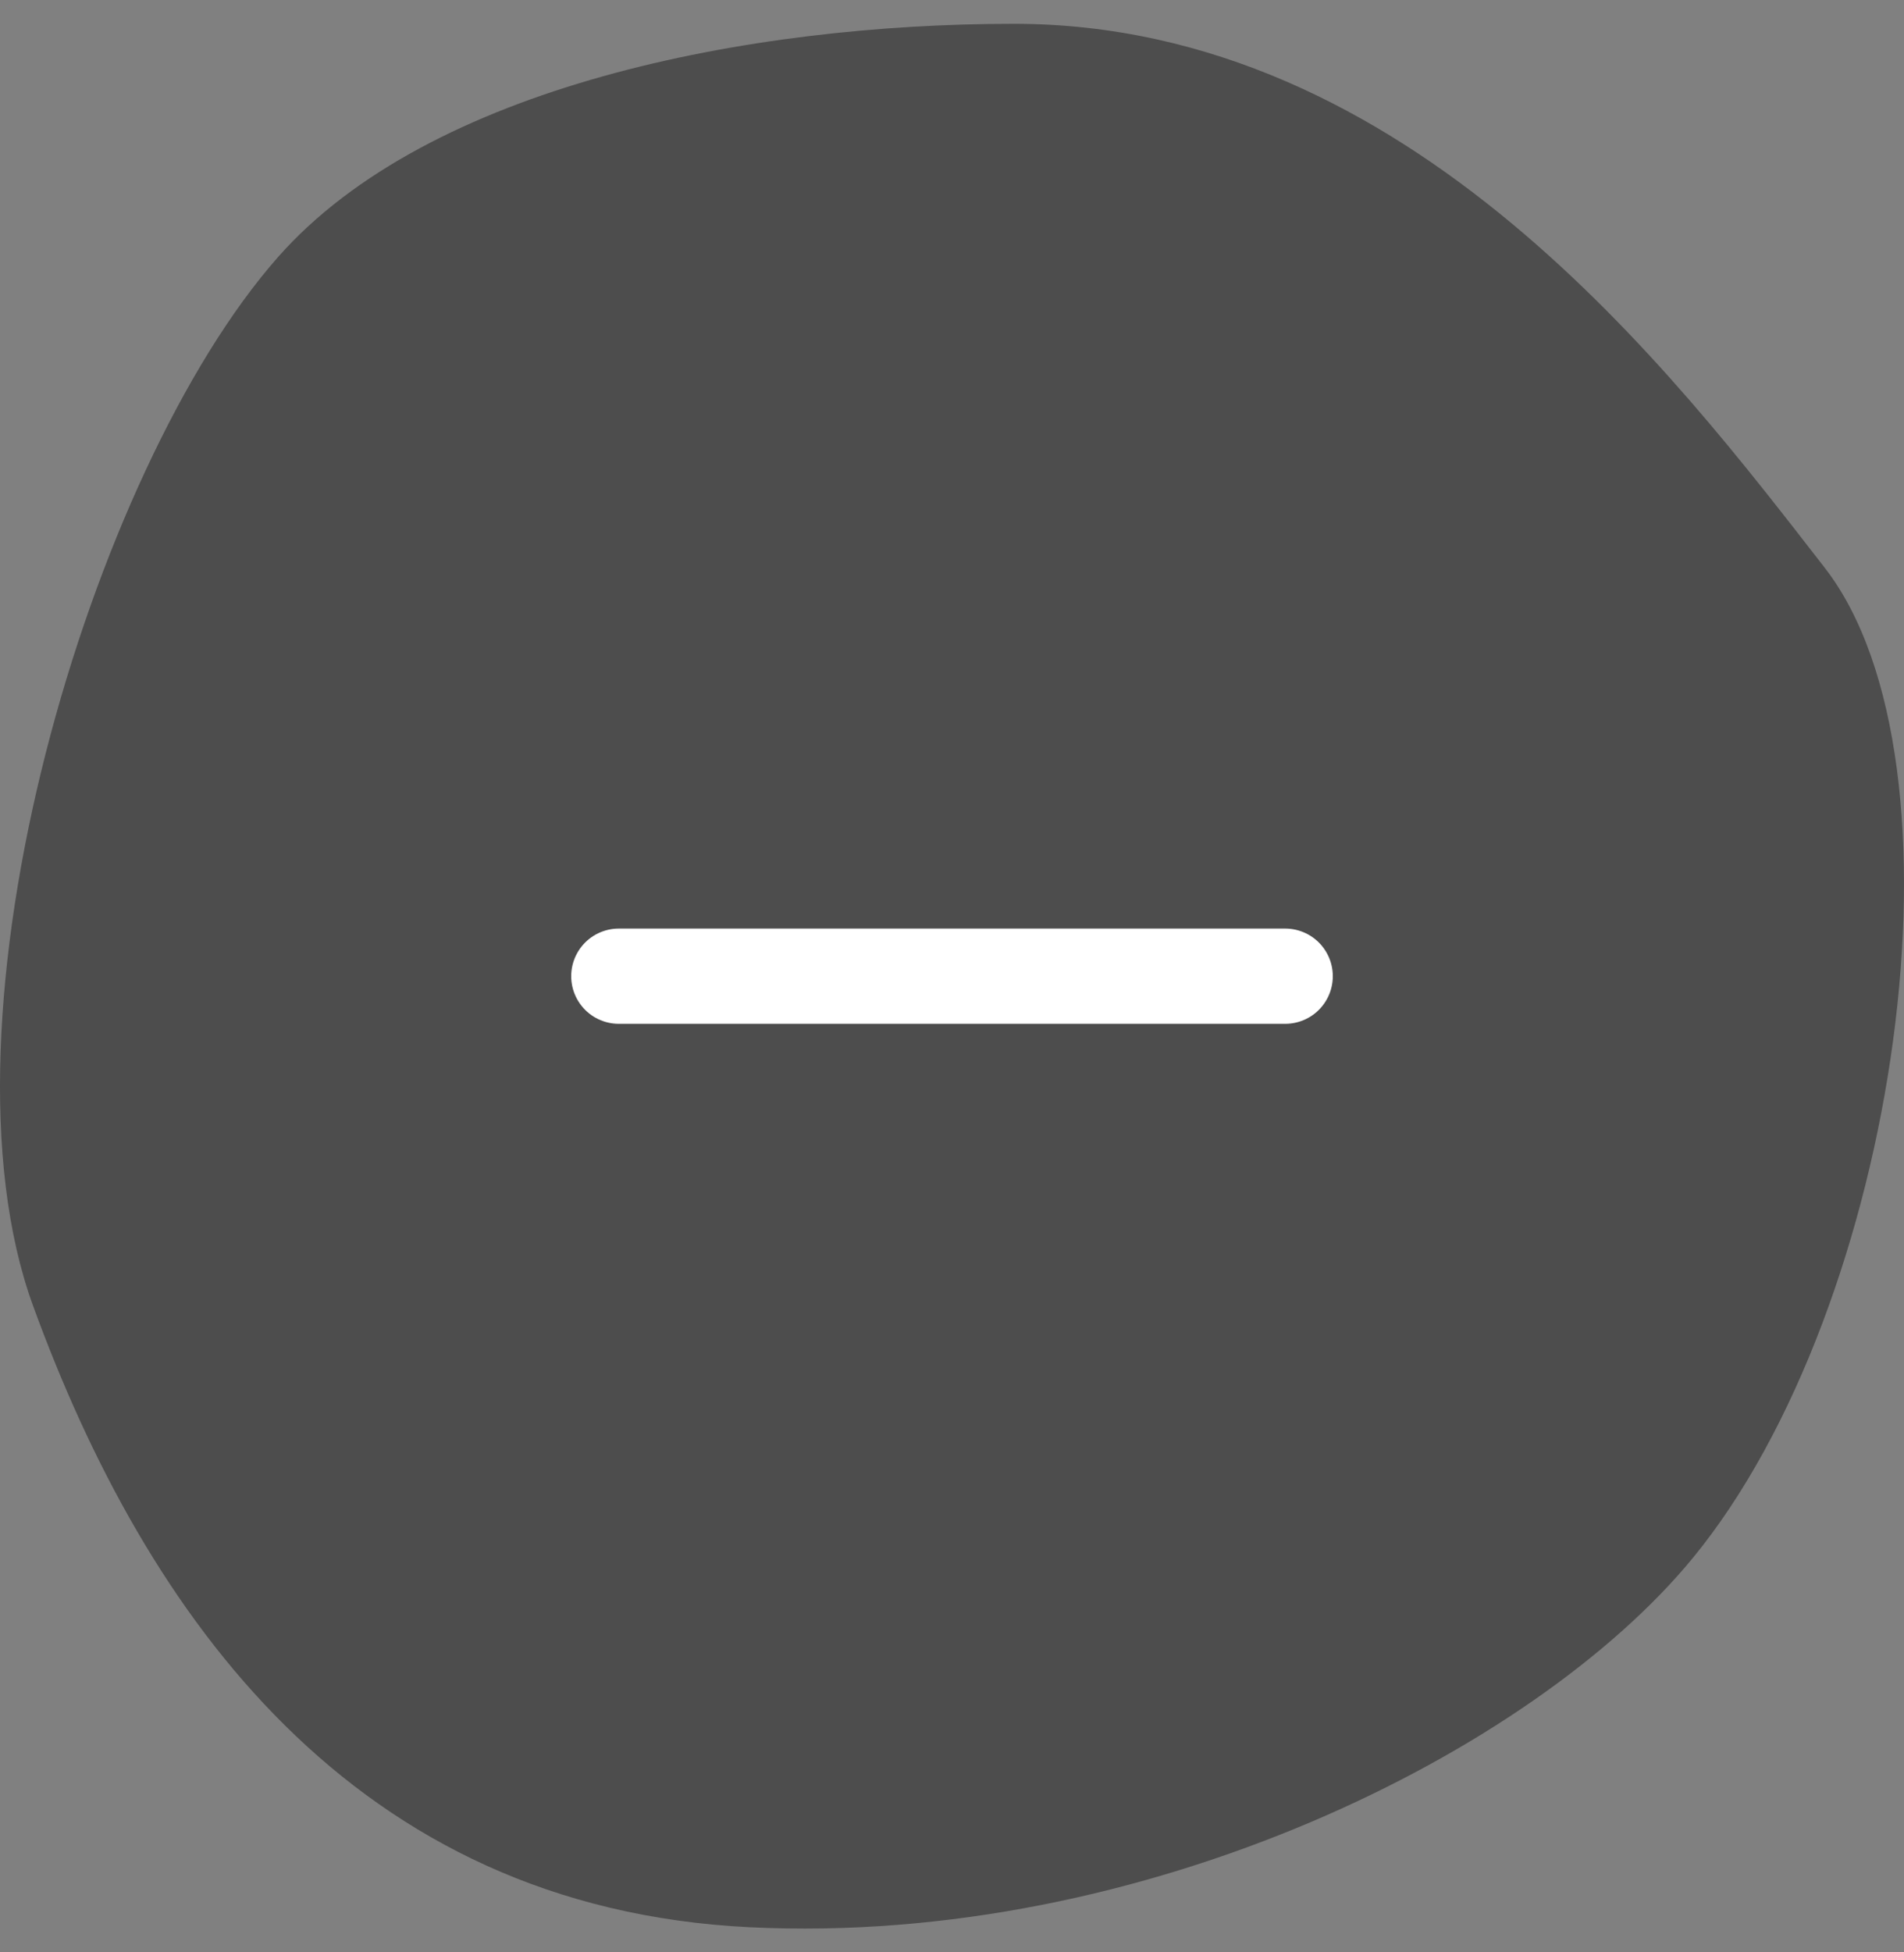
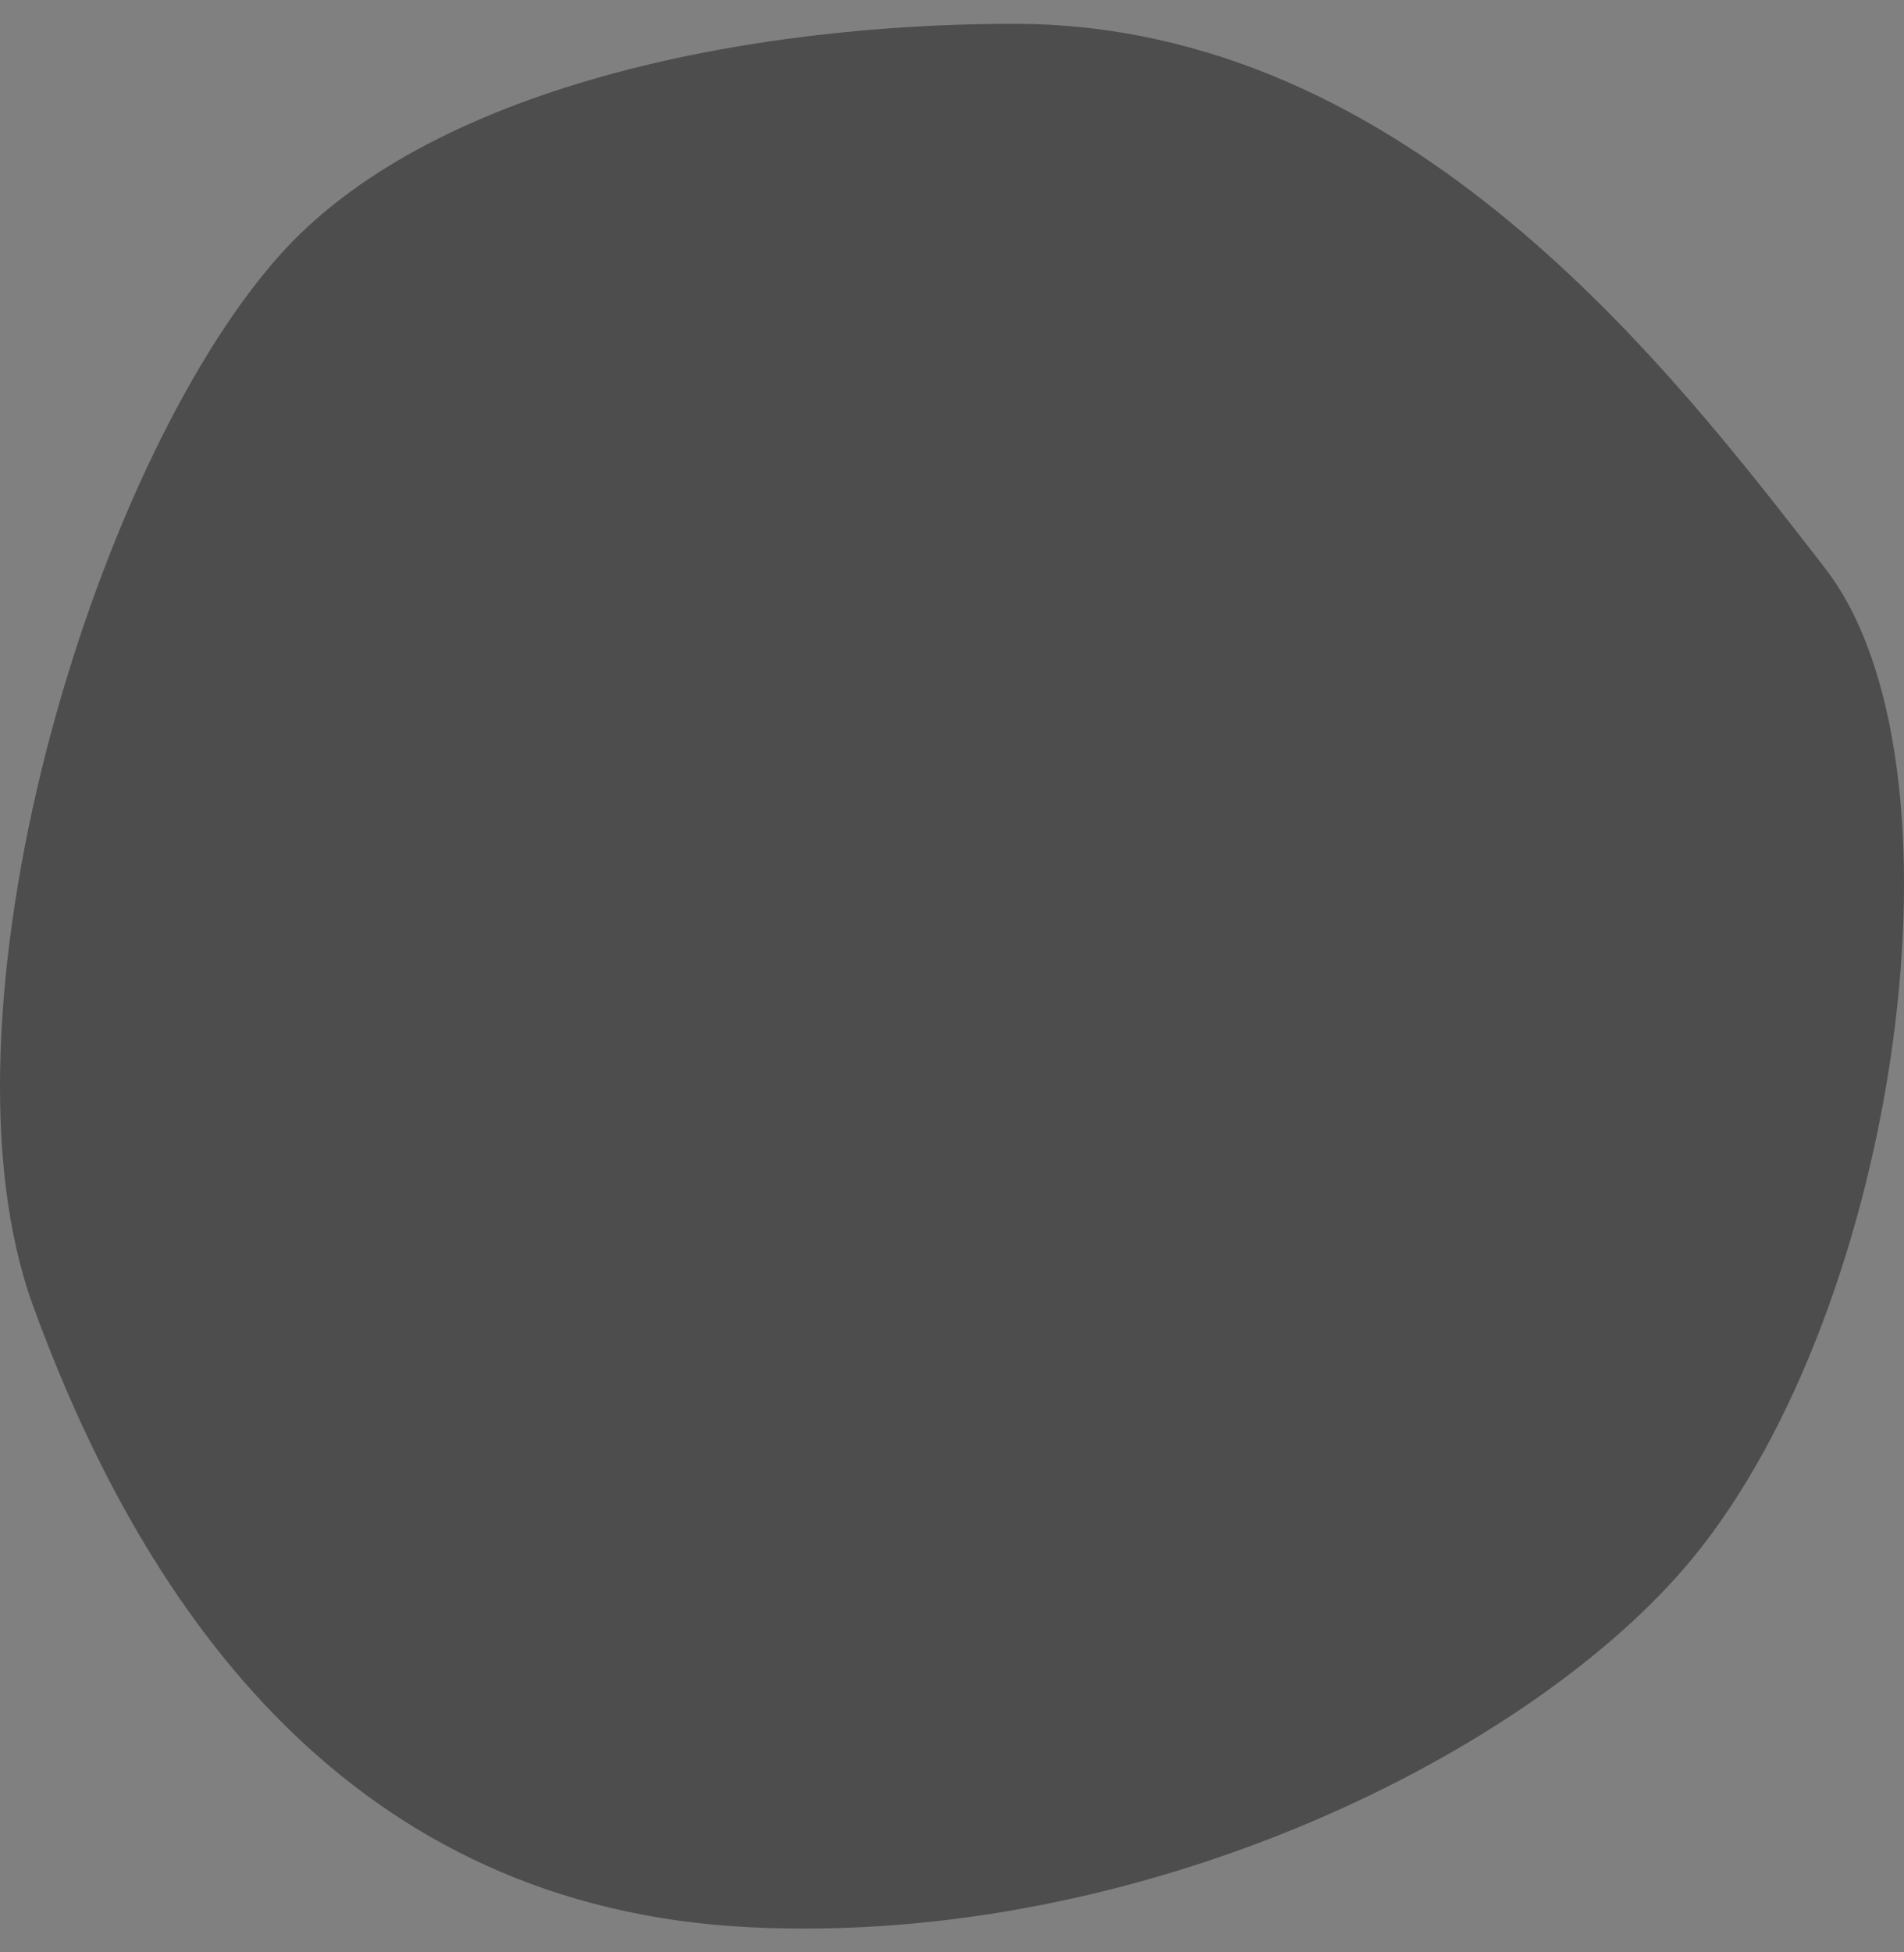
<svg xmlns="http://www.w3.org/2000/svg" width="40" height="41" viewBox="0 0 40 41" fill="none">
  <rect x="0" y="0" width="40" height="41" fill="#808080" stroke="none" />
  <path d="M5.844 5.395C9.014 1.805 15.729 0.5 21.296 0.5C29.616 0.5 35.163 7.842 38.333 11.921C41.502 15.999 39.918 27.42 35.559 32.723C32.233 36.77 24.07 40.88 15.749 40.472C7.429 40.064 3.071 33.946 0.694 27.42C-1.506 21.382 1.882 9.882 5.844 5.395V5.395Z" fill="black" fill-opacity="0.4" />
-   <path d="M13 20.5H27" stroke="white" stroke-width="2" stroke-linecap="round" stroke-linejoin="round" />
</svg>